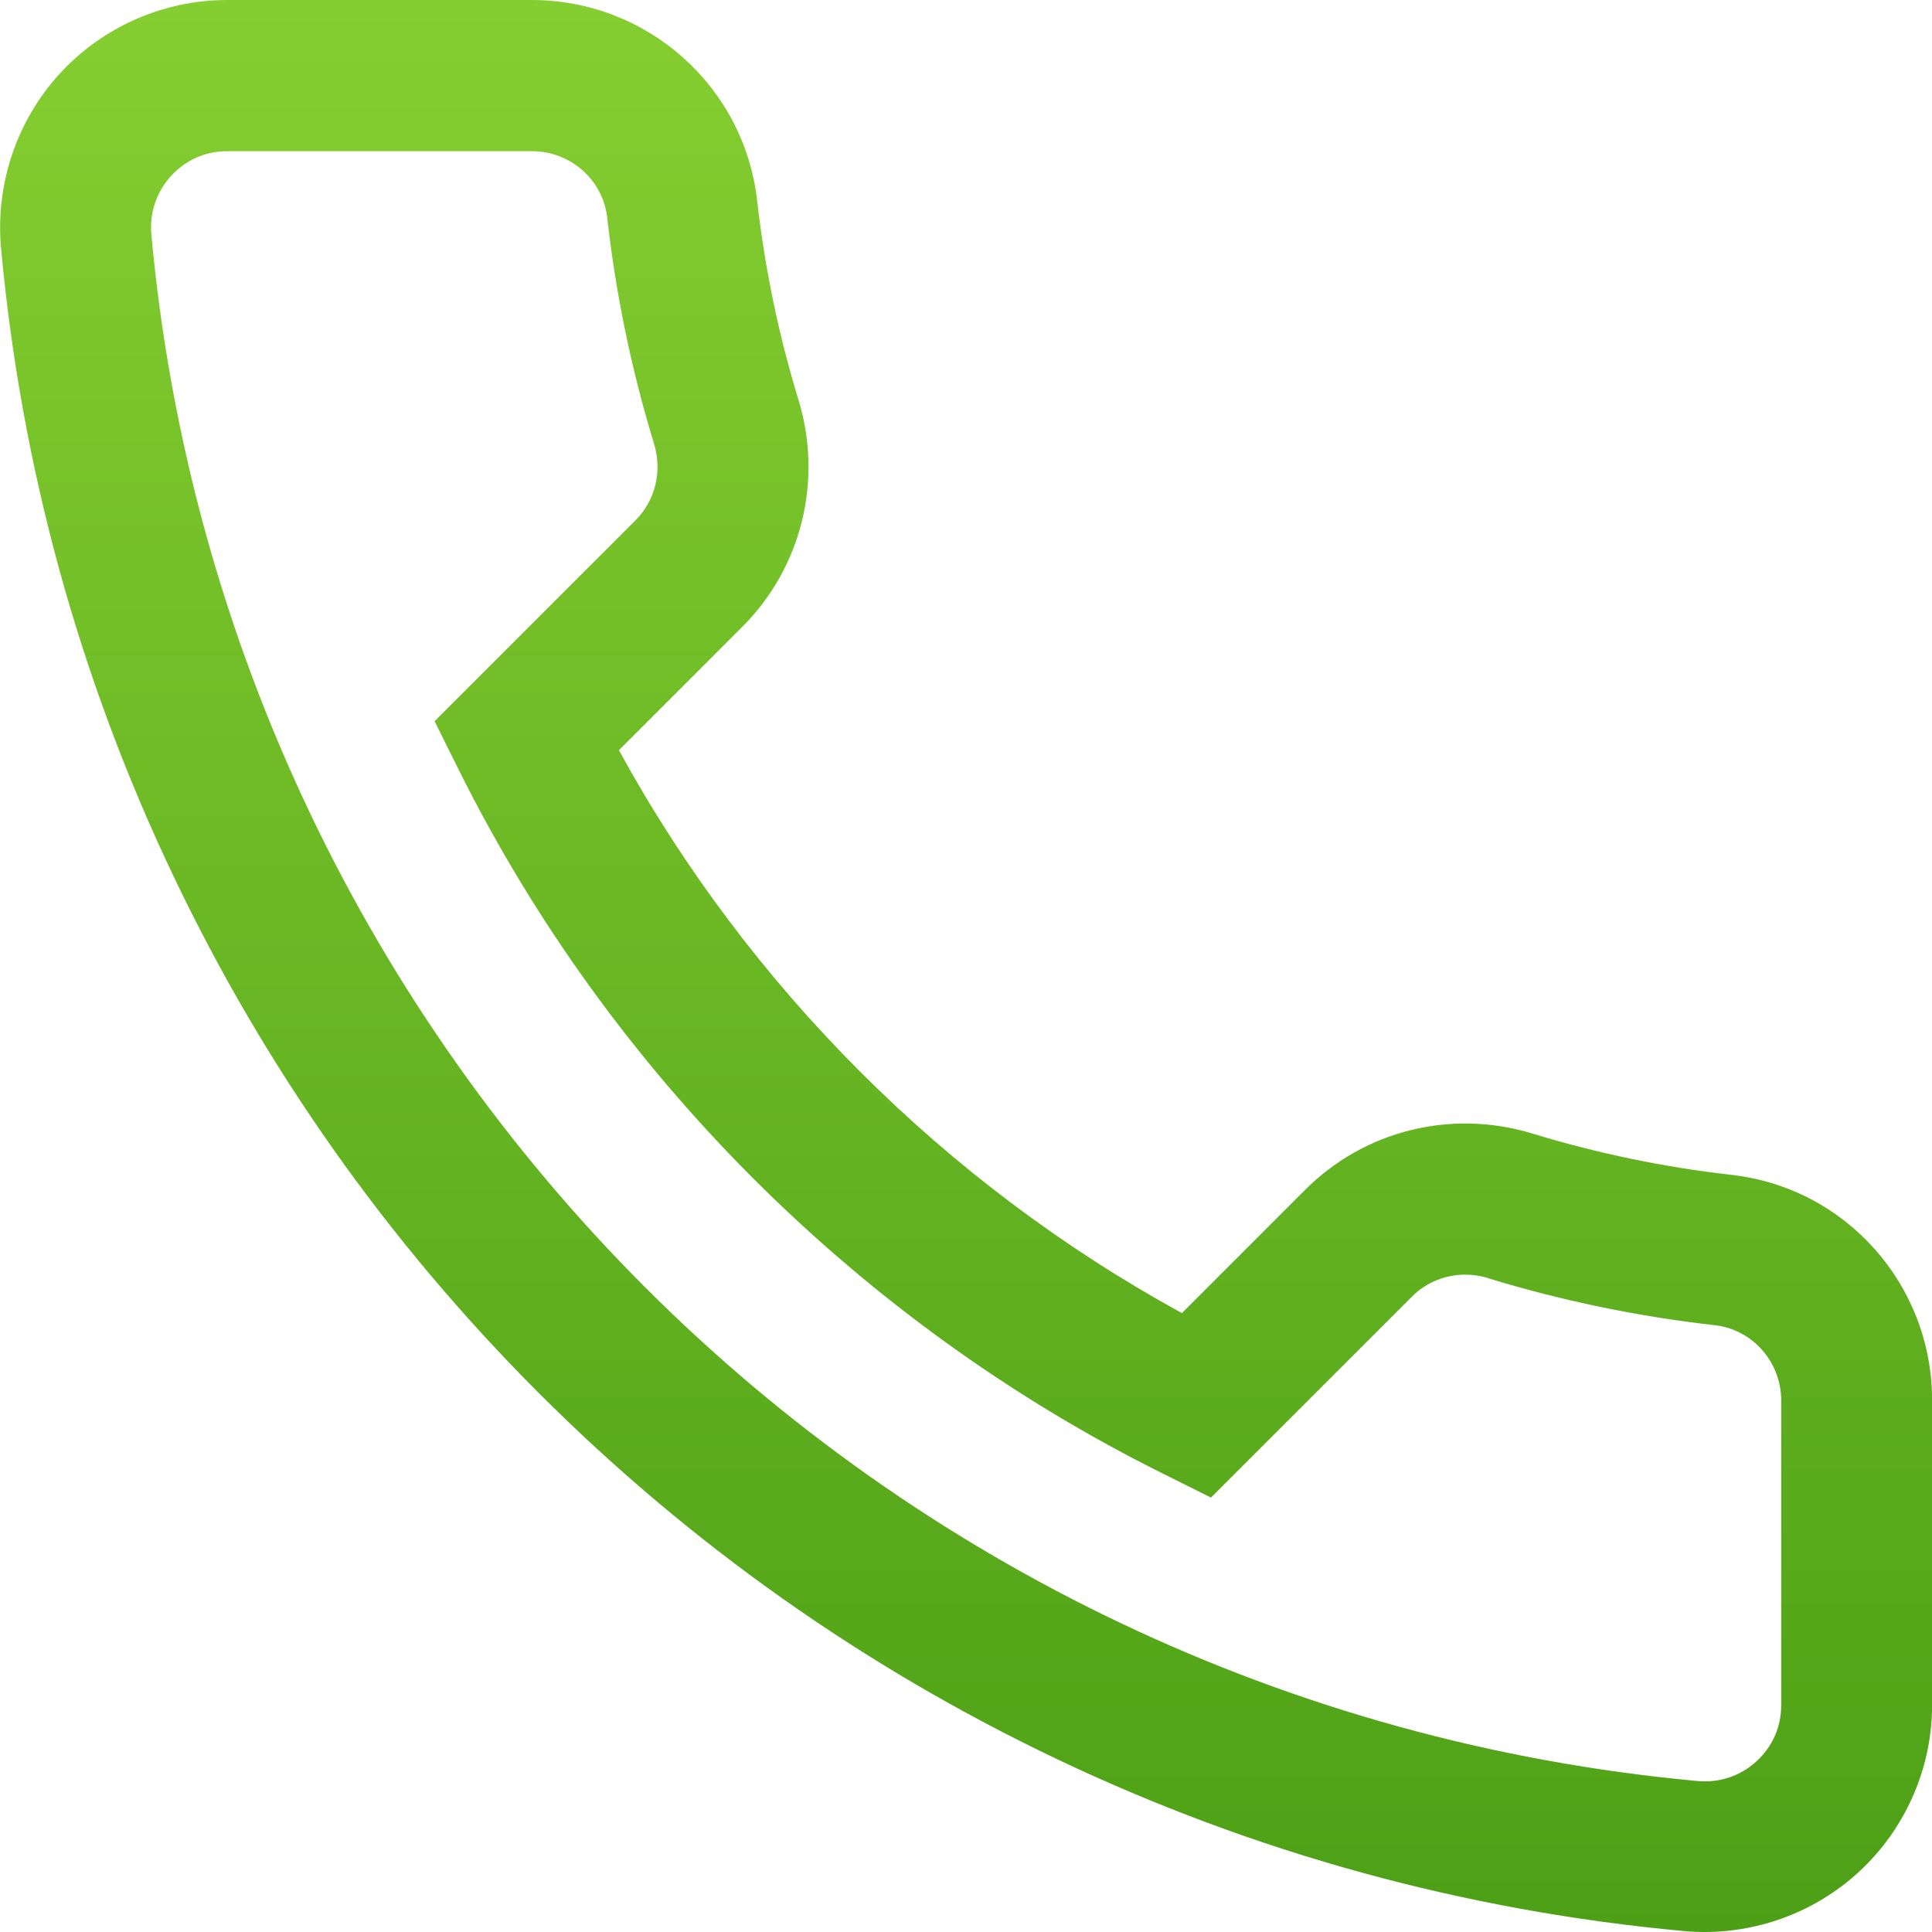
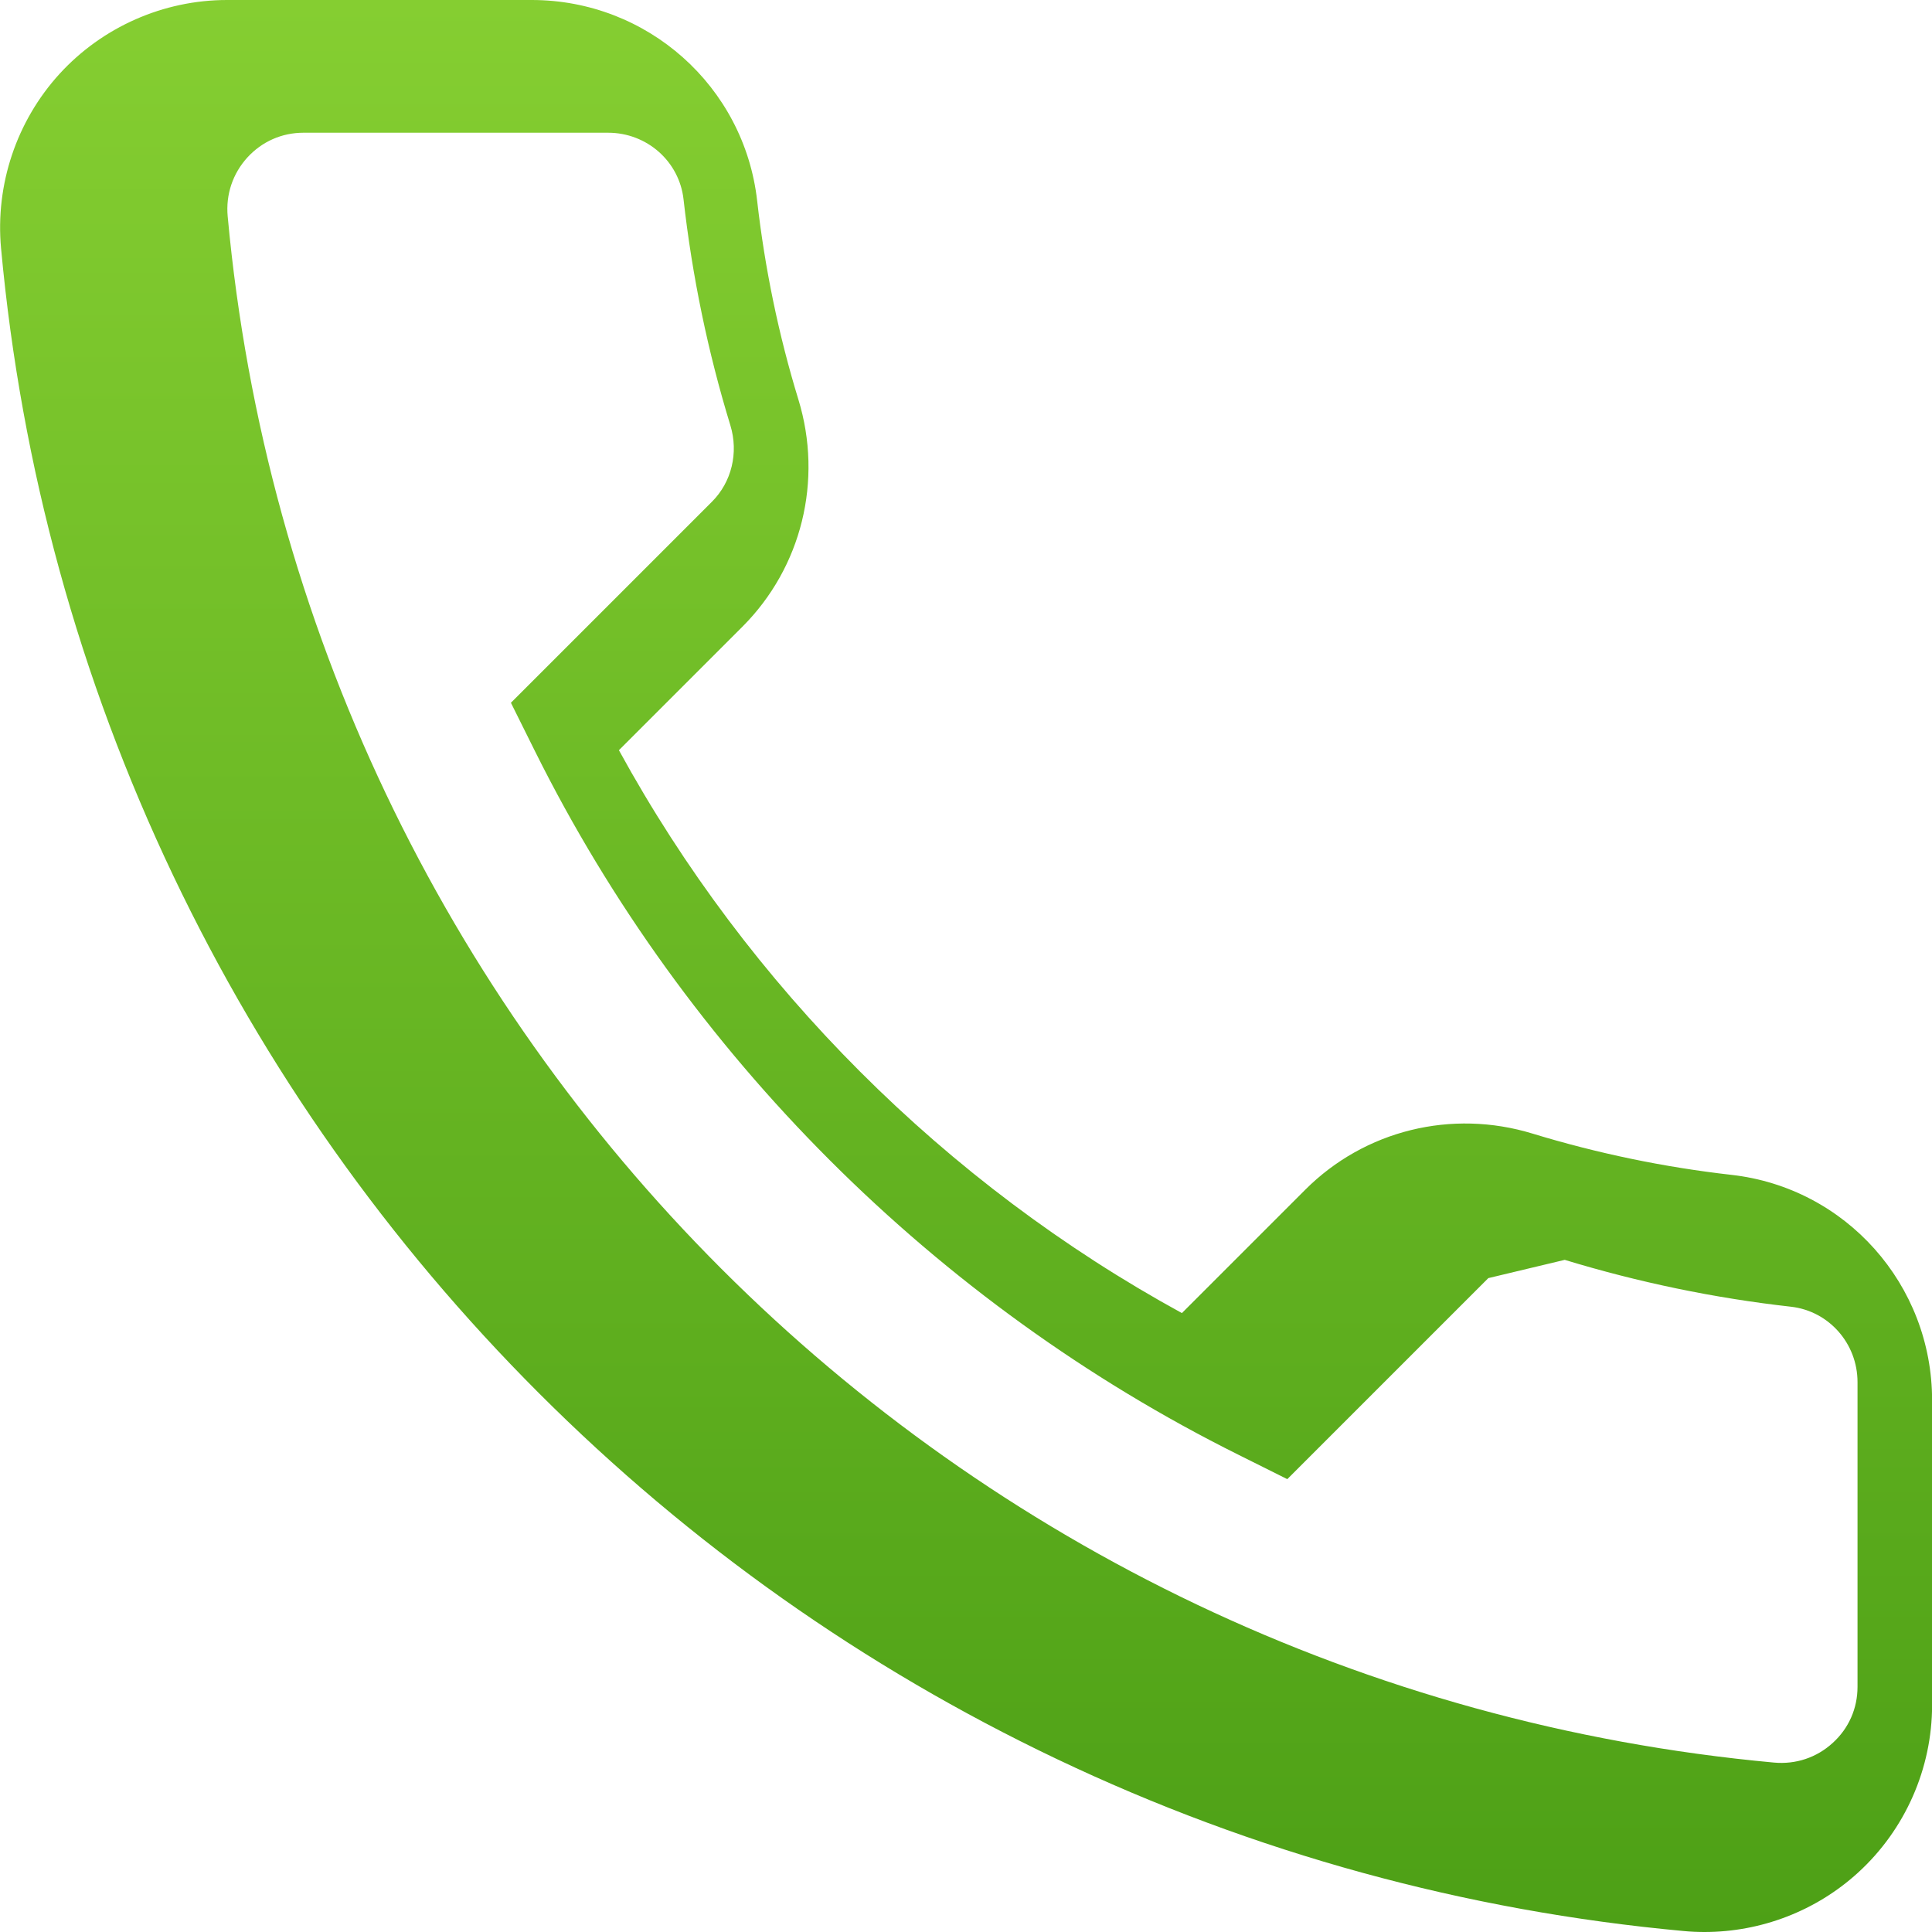
<svg xmlns="http://www.w3.org/2000/svg" fill="none" viewBox="0 0 20 20">
-   <path d="m19.235 19.385c-0.435 0.397-1.005 0.615-1.59 0.615-0.072 0-0.144-0.003-0.215-0.01-2.263-0.208-4.448-0.808-6.495-1.783-1.99-0.948-3.792-2.221-5.356-3.785-1.564-1.564-2.837-3.366-3.785-5.356-0.975-2.047-1.575-4.232-1.783-6.495-0.061-0.659 0.16-1.318 0.605-1.806 0.444-0.486 1.076-0.765 1.734-0.765h3.154c1.197 0 2.2 0.893 2.334 2.078 0.079 0.697 0.222 1.389 0.427 2.058 0.256 0.837 0.034 1.738-0.58 2.352l-1.278 1.278c1.339 2.447 3.38 4.488 5.828 5.827l1.278-1.278c0.614-0.614 1.515-0.836 2.352-0.58 0.669 0.204 1.361 0.348 2.058 0.427 1.185 0.133 2.078 1.137 2.078 2.334v3.154c0 0.658-0.279 1.29-0.765 1.734zm-3.828-6.154c-0.079-0.024-0.159-0.036-0.238-0.036-0.206 0-0.405 0.079-0.552 0.227l-2.081 2.081-0.503-0.251c-3.137-1.561-5.724-4.147-7.284-7.283l-0.25-0.503 2.081-2.081c0.204-0.204 0.277-0.507 0.191-0.79-0.233-0.76-0.396-1.548-0.485-2.34-0.044-0.394-0.38-0.69-0.781-0.69h-3.154c-0.223 0-0.429 0.091-0.58 0.256-0.152 0.167-0.225 0.384-0.204 0.61 0.782 8.493 7.513 15.225 16.006 16.006 0.226 0.021 0.443-0.051 0.61-0.204 0.165-0.15 0.256-0.356 0.256-0.58v-3.154c0-0.401-0.297-0.737-0.69-0.781-0.793-0.089-1.58-0.253-2.341-0.485z" clip-rule="evenodd" fill="url(#a)" fill-rule="evenodd" />
+   <path d="m19.235 19.385c-0.435 0.397-1.005 0.615-1.59 0.615-0.072 0-0.144-0.003-0.215-0.01-2.263-0.208-4.448-0.808-6.495-1.783-1.99-0.948-3.792-2.221-5.356-3.785-1.564-1.564-2.837-3.366-3.785-5.356-0.975-2.047-1.575-4.232-1.783-6.495-0.061-0.659 0.16-1.318 0.605-1.806 0.444-0.486 1.076-0.765 1.734-0.765h3.154c1.197 0 2.2 0.893 2.334 2.078 0.079 0.697 0.222 1.389 0.427 2.058 0.256 0.837 0.034 1.738-0.58 2.352l-1.278 1.278c1.339 2.447 3.38 4.488 5.828 5.827l1.278-1.278c0.614-0.614 1.515-0.836 2.352-0.58 0.669 0.204 1.361 0.348 2.058 0.427 1.185 0.133 2.078 1.137 2.078 2.334v3.154c0 0.658-0.279 1.29-0.765 1.734zm-3.828-6.154l-2.081 2.081-0.503-0.251c-3.137-1.561-5.724-4.147-7.284-7.283l-0.25-0.503 2.081-2.081c0.204-0.204 0.277-0.507 0.191-0.79-0.233-0.76-0.396-1.548-0.485-2.34-0.044-0.394-0.38-0.69-0.781-0.69h-3.154c-0.223 0-0.429 0.091-0.58 0.256-0.152 0.167-0.225 0.384-0.204 0.61 0.782 8.493 7.513 15.225 16.006 16.006 0.226 0.021 0.443-0.051 0.61-0.204 0.165-0.15 0.256-0.356 0.256-0.58v-3.154c0-0.401-0.297-0.737-0.69-0.781-0.793-0.089-1.58-0.253-2.341-0.485z" clip-rule="evenodd" fill="url(#a)" fill-rule="evenodd" />
  <defs>
    <linearGradient id="a" x1="20" x2="20" y2="20" gradientUnits="userSpaceOnUse">
      <stop stop-color="#85CE31" offset="0" />
      <stop stop-color="#4DA016" offset="1" />
    </linearGradient>
  </defs>
</svg>